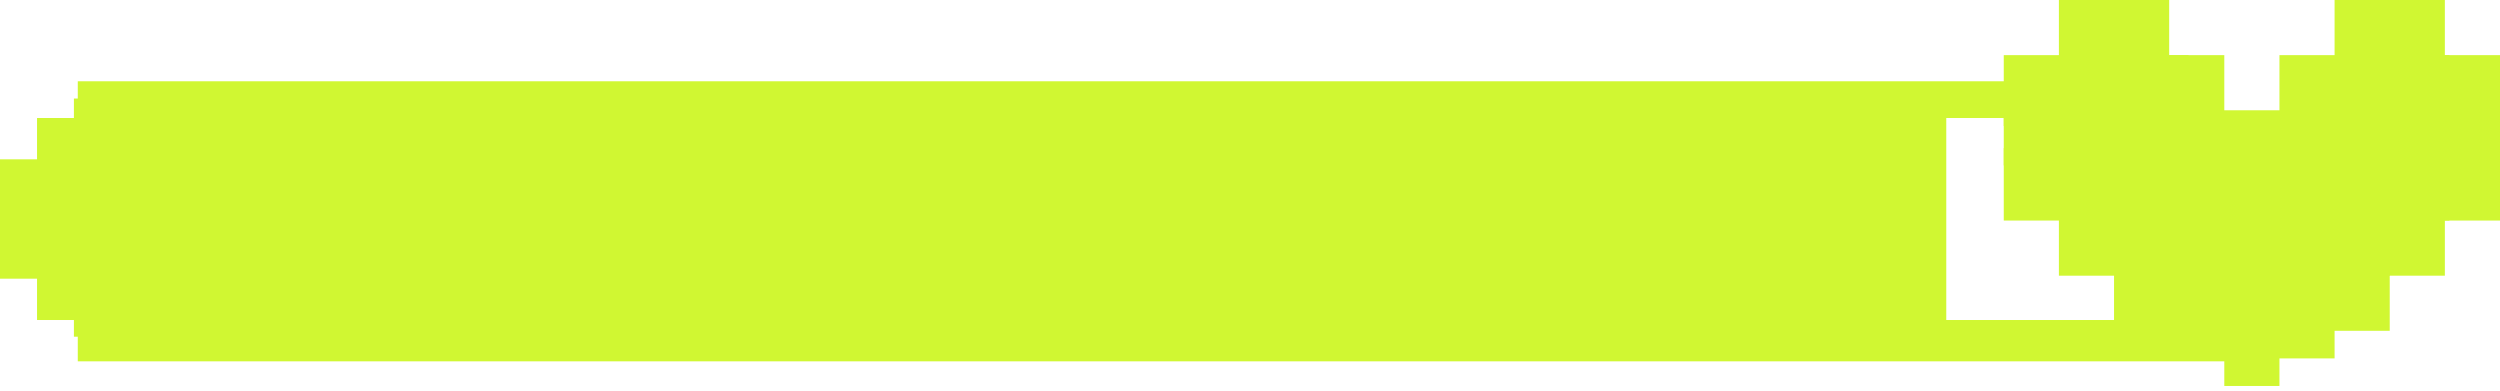
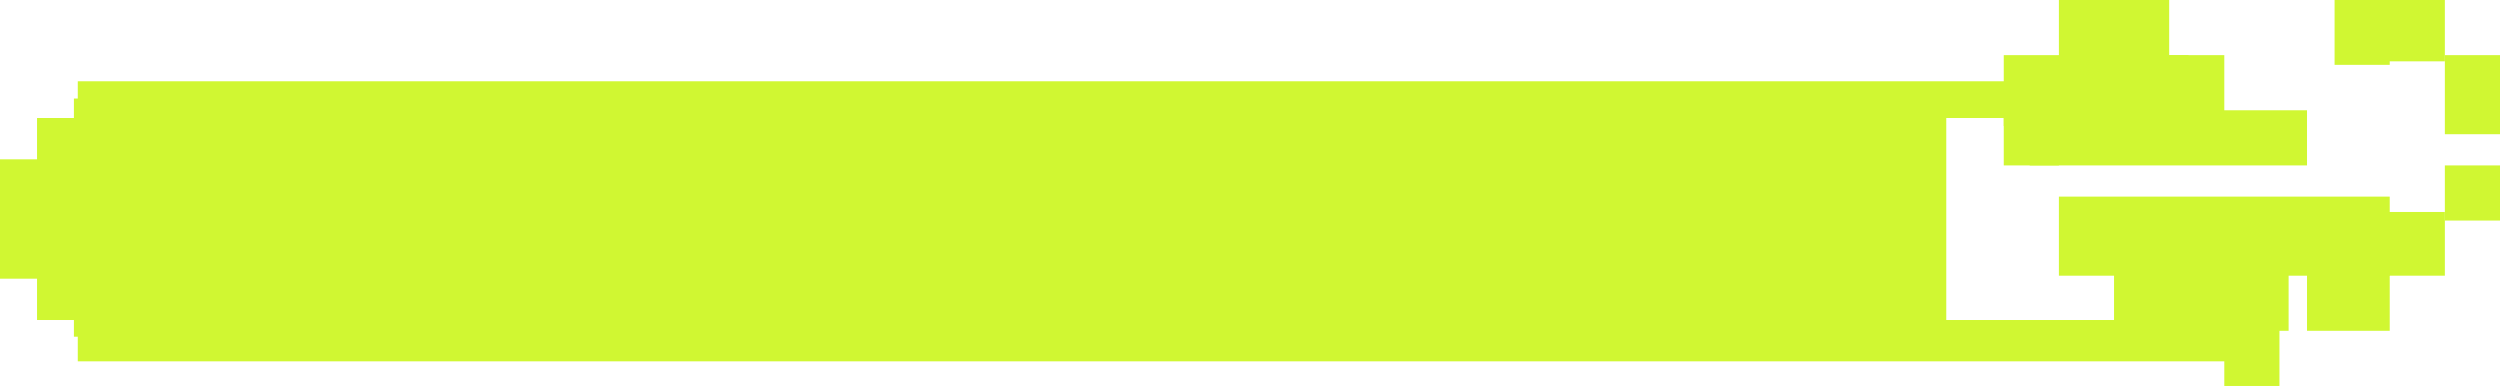
<svg xmlns="http://www.w3.org/2000/svg" width="288" height="45" viewBox="0 0 288 45" fill="none">
  <path d="M8.96 13.594V9.363H244.046V13.594H8.96Z" fill="#D0F732" />
  <path d="M8.96 41.625V36.865H259.405V41.625H8.96Z" fill="#D0F732" />
  <path d="M11.946 13.594H4.267V19.94H11.946V13.594Z" fill="#D0F732" />
  <path d="M11.946 18.354H0V32.105H11.946V18.354Z" fill="#D0F732" />
  <path d="M11.946 31.047H4.267V36.865H11.946V31.047Z" fill="#D0F732" />
  <path d="M224.21 11.352H8.514V38.787H224.21V11.352Z" fill="#D0F732" />
  <path d="M245.428 0H237.185V10.435L245.428 10.436V0V0Z" fill="#D0F732" />
  <path d="M249.889 0H243.537V10.212L249.889 10.212V0V0Z" fill="#D0F732" />
  <path d="M256.24 6.352H249.888V14.072H256.24V6.352Z" fill="#D0F732" />
  <path d="M265.768 12.704H233.823V19.056H265.768V12.704Z" fill="#D0F732" />
-   <path d="M282.174 6.352H262.592V25.408H282.174V6.352Z" fill="#D0F732" />
  <path d="M275.296 0H268.944V7.471L275.296 7.471V0V0Z" fill="#D0F732" />
  <path d="M281.648 0H274.794V7.063L281.648 7.064V0V0Z" fill="#D0F732" />
  <path d="M288 6.352H281.648V15.461H288V6.352Z" fill="#D0F732" />
-   <path d="M288 12.704H281.648V20.424H288V12.704Z" fill="#D0F732" />
  <path d="M288 19.056H281.648V25.408H288V19.056Z" fill="#D0F732" />
  <path d="M281.648 24.419H273.405V31.759H281.648V24.419Z" fill="#D0F732" />
  <path d="M275.296 27.956H265.768V38.111L275.296 38.112V27.956V27.956Z" fill="#D0F732" />
-   <path d="M268.944 30.806H260.696V41.288H268.944V30.806Z" fill="#D0F732" />
  <path d="M252.126 6.352H230.833V14.52H252.126V6.352Z" fill="#D0F732" />
  <path d="M237.185 12.704H230.833V19.056H237.185V12.704Z" fill="#D0F732" />
-   <path d="M264.83 17.065H230.833V25.408H264.83V17.065Z" fill="#D0F732" />
  <path d="M275.296 22.65H237.185V31.76H275.296V22.65Z" fill="#D0F732" />
  <path d="M263.648 28.923H243.537V38.111L263.648 38.112V28.924V28.923Z" fill="#D0F732" />
  <path d="M257.489 34.936H249.888V41.288H257.489V34.936Z" fill="#D0F732" />
  <path d="M262.592 36.047H256.24V44.464H262.592V36.047Z" fill="#D0F732" />
</svg>